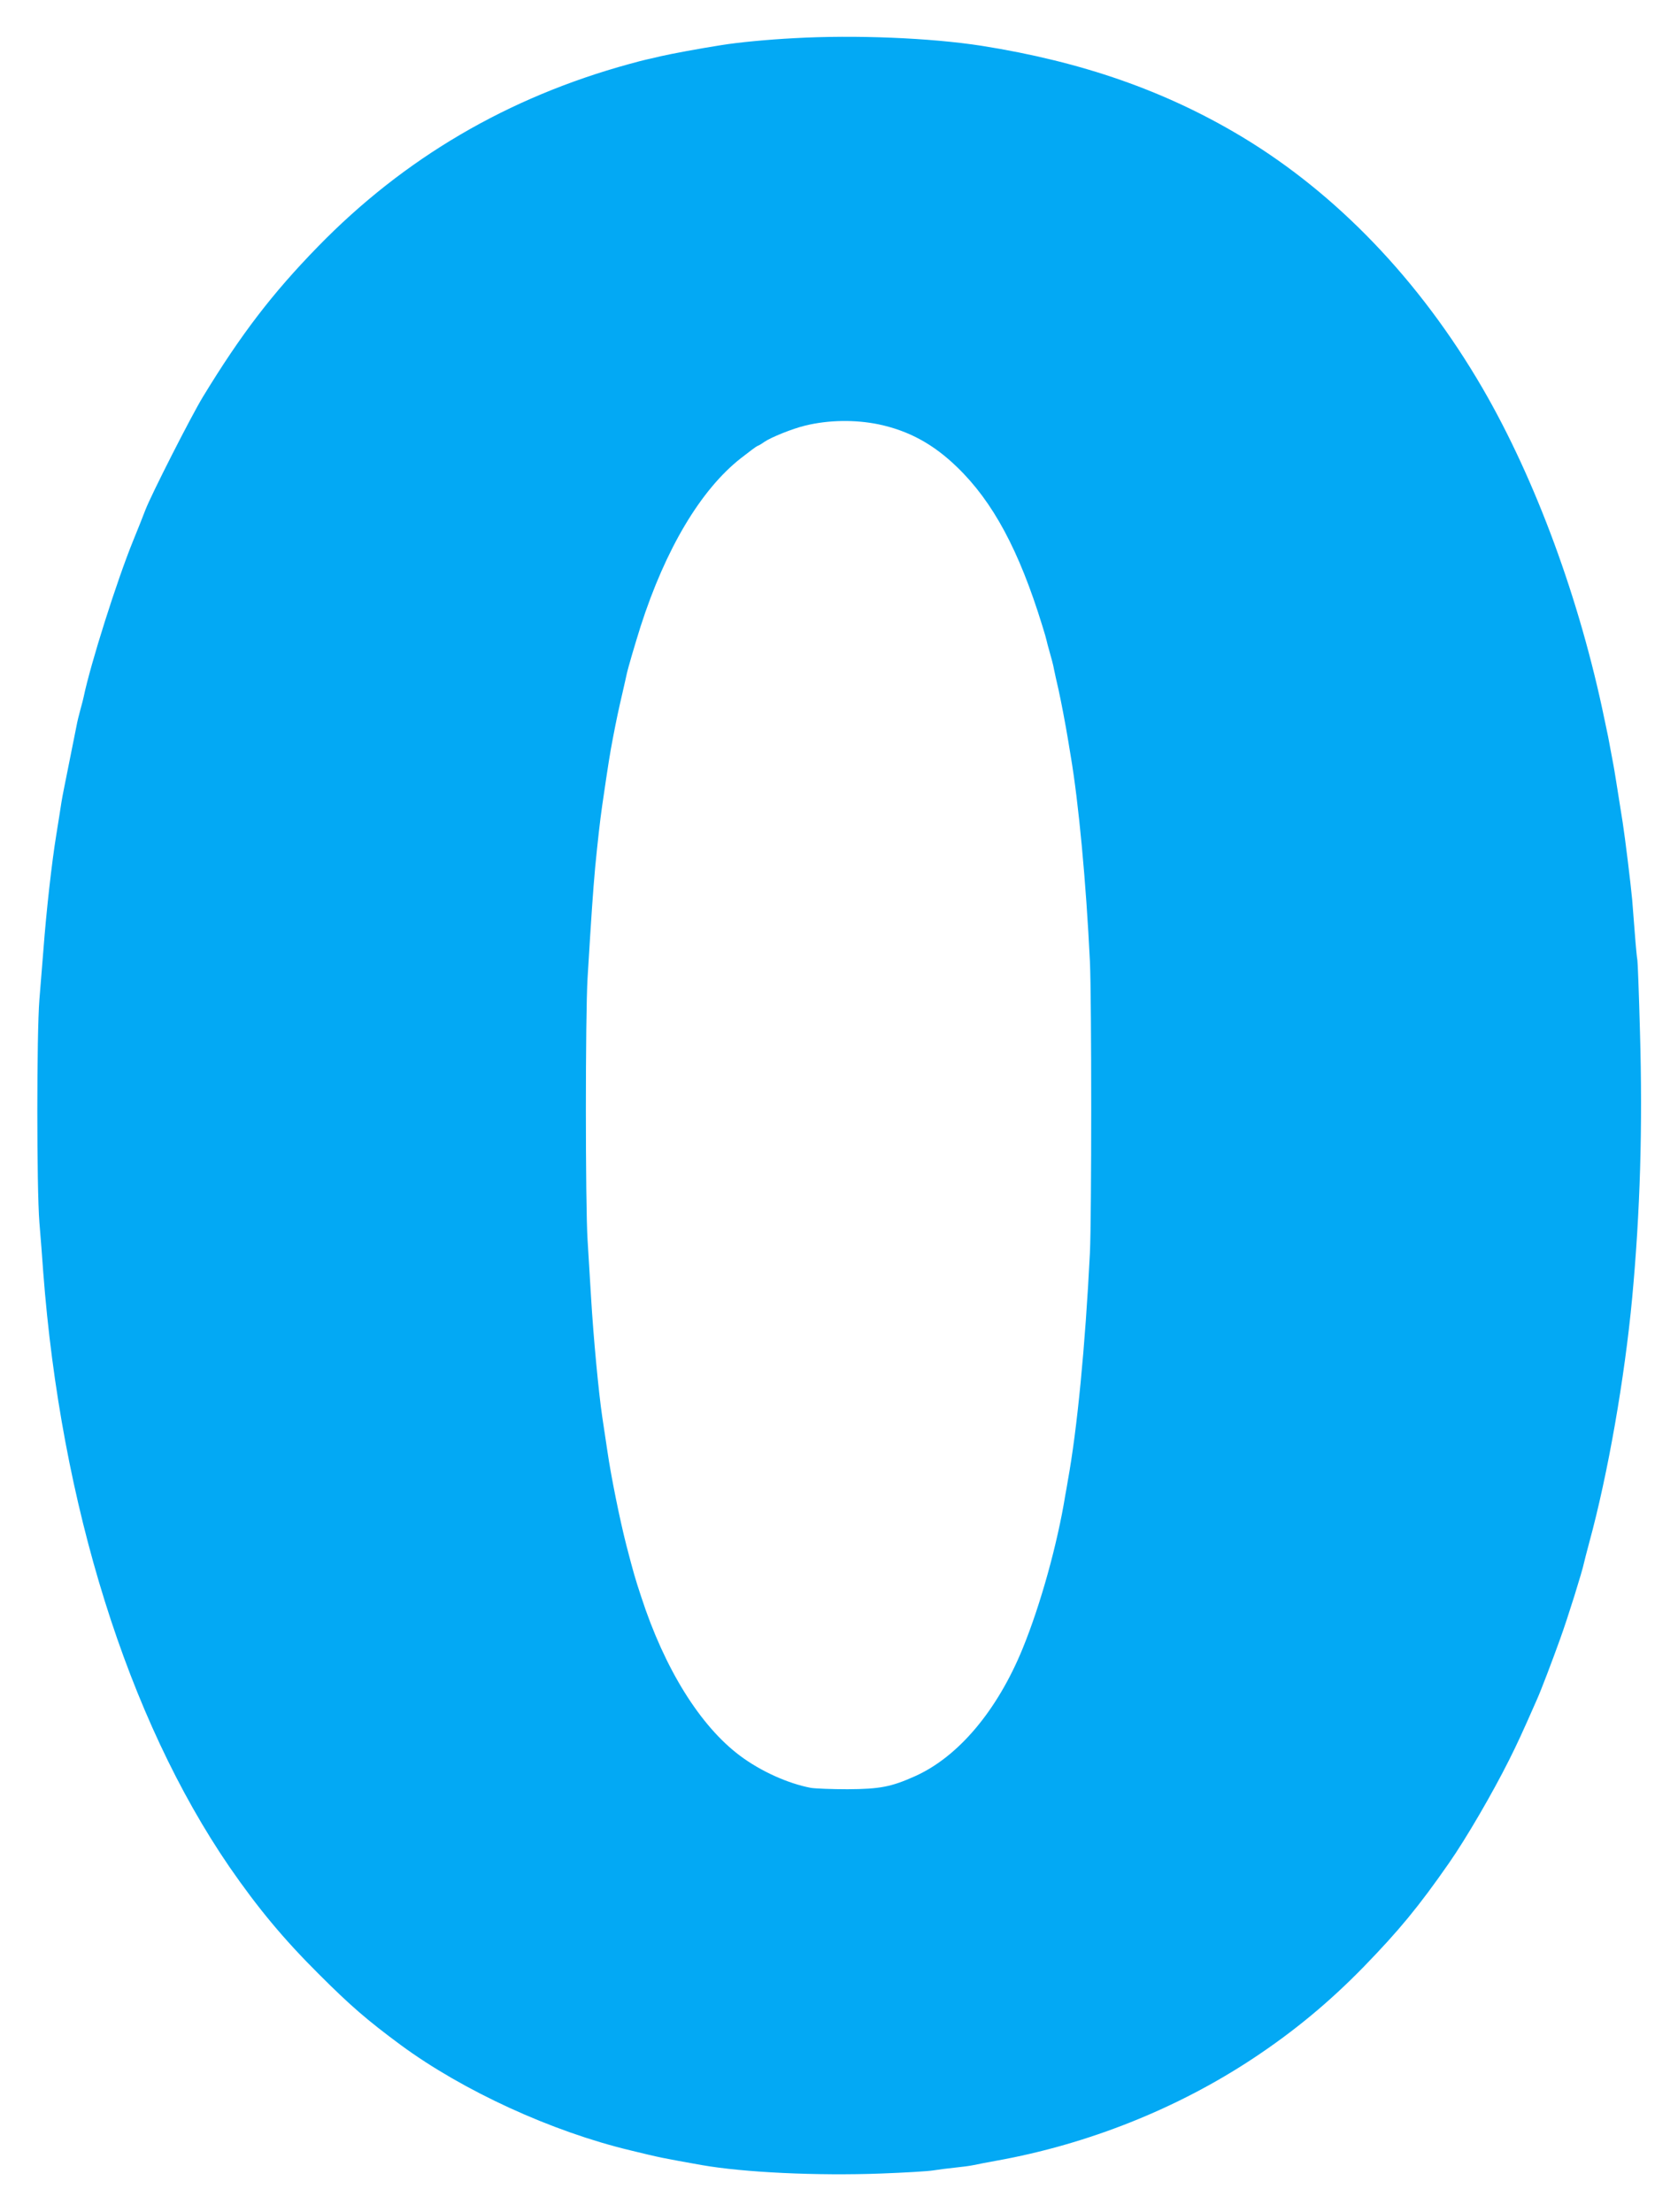
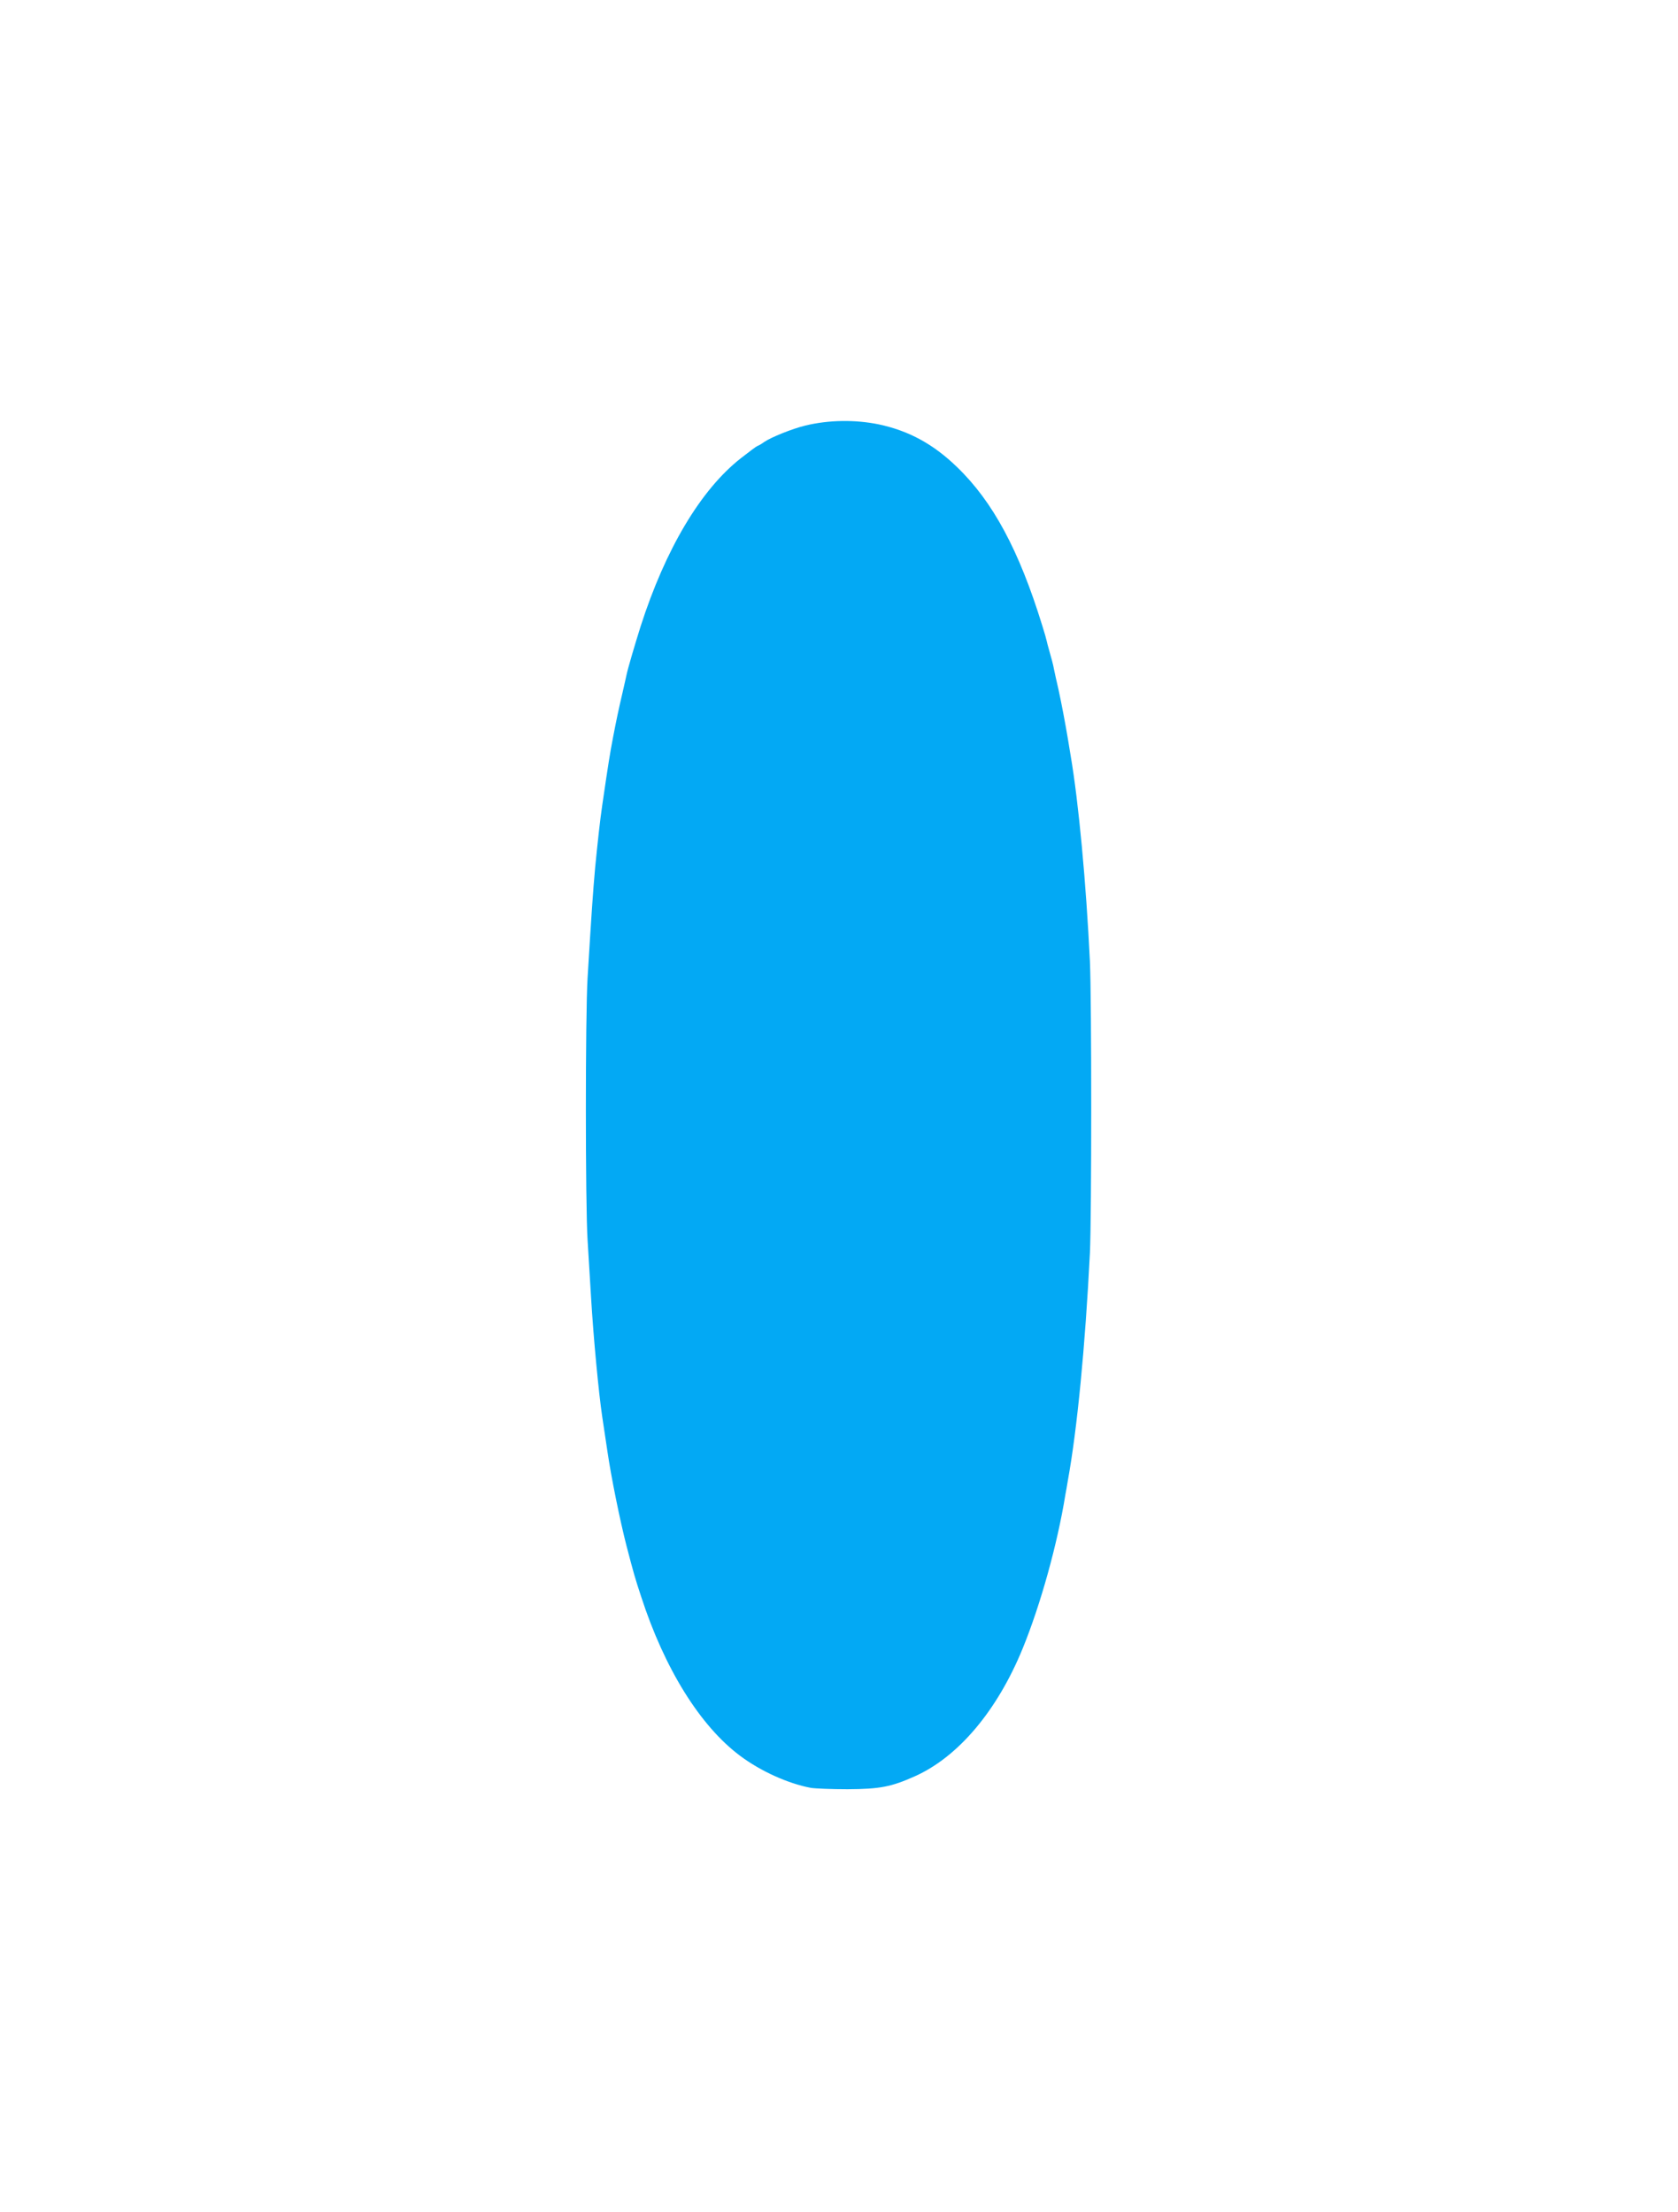
<svg xmlns="http://www.w3.org/2000/svg" version="1.0" width="971pt" height="1280pt" viewBox="0 0 971 1280" preserveAspectRatio="xMidYMid meet">
  <g transform="translate(0,1280) scale(0.1,-0.1)" fill="#03a9f4" stroke="none">
-     <path d="M4595 12579 c-152 -8 -321 -24 -420 -40 -127 -20 -289 -50 -354 -65 -36 -9 -73 -17 -82 -19 -10 -2 -53 -13 -96 -25 -705 -193 -1304 -545 -1803 -1057 -264 -271 -445 -507 -666 -870 -68 -112 -298 -564 -333 -655 -11 -29 -42 -108 -70 -176 -95 -233 -247 -714 -287 -906 -2 -10 -10 -42 -18 -70 -8 -28 -19 -73 -24 -101 -14 -69 -60 -301 -71 -355 -5 -25 -12 -61 -15 -80 -10 -62 -14 -93 -30 -190 -26 -158 -58 -443 -75 -670 -6 -74 -16 -202 -23 -285 -16 -199 -16 -1091 0 -1290 7 -82 17 -211 22 -285 102 -1349 489 -2586 1078 -3445 163 -236 311 -415 517 -620 184 -184 279 -266 475 -411 359 -264 872 -500 1328 -609 176 -43 183 -44 412 -85 244 -43 669 -63 1040 -49 135 5 270 13 300 18 30 5 87 12 125 16 39 4 88 10 110 15 22 5 81 16 130 25 530 95 1049 302 1489 594 234 155 438 324 636 527 205 211 319 349 495 602 99 142 251 403 348 597 47 94 74 152 161 350 22 48 91 230 134 350 45 124 129 394 138 440 1 6 15 60 31 120 107 392 204 946 248 1415 46 497 61 983 45 1538 -6 222 -13 408 -15 415 -2 7 -9 77 -15 157 -6 80 -13 166 -15 192 -9 97 -41 358 -55 448 -29 182 -50 318 -55 340 -3 14 -9 50 -15 80 -6 30 -12 64 -14 75 -2 11 -12 56 -21 100 -143 694 -399 1390 -707 1920 -362 622 -843 1124 -1394 1455 -442 265 -923 433 -1504 525 -296 46 -733 64 -1085 44z m490 -2235 c174 -37 316 -114 454 -248 207 -200 358 -481 492 -916 13 -41 24 -80 25 -86 1 -6 9 -37 18 -68 9 -31 21 -75 25 -99 5 -23 16 -76 26 -117 17 -78 39 -193 56 -295 5 -33 12 -71 14 -85 47 -276 90 -740 112 -1195 10 -221 10 -1472 0 -1685 -27 -541 -74 -1024 -128 -1320 -5 -30 -11 -66 -14 -80 -46 -286 -144 -638 -247 -890 -147 -360 -373 -628 -624 -740 -136 -61 -202 -74 -389 -75 -93 0 -190 4 -213 8 -132 25 -290 96 -410 186 -230 172 -436 502 -572 921 -35 106 -43 134 -85 295 -38 148 -89 400 -110 545 -11 73 -25 169 -30 200 -21 141 -51 459 -65 695 -6 94 -15 242 -20 330 -13 208 -13 1299 0 1514 23 380 31 494 44 641 14 143 28 272 41 360 36 247 44 295 61 385 21 110 33 166 56 265 11 47 21 93 23 102 7 36 49 178 82 283 144 448 348 791 580 973 47 37 90 69 96 71 7 2 24 12 39 23 39 27 163 77 238 95 135 33 289 35 425 7z" />
+     <path d="M4595 12579 z m490 -2235 c174 -37 316 -114 454 -248 207 -200 358 -481 492 -916 13 -41 24 -80 25 -86 1 -6 9 -37 18 -68 9 -31 21 -75 25 -99 5 -23 16 -76 26 -117 17 -78 39 -193 56 -295 5 -33 12 -71 14 -85 47 -276 90 -740 112 -1195 10 -221 10 -1472 0 -1685 -27 -541 -74 -1024 -128 -1320 -5 -30 -11 -66 -14 -80 -46 -286 -144 -638 -247 -890 -147 -360 -373 -628 -624 -740 -136 -61 -202 -74 -389 -75 -93 0 -190 4 -213 8 -132 25 -290 96 -410 186 -230 172 -436 502 -572 921 -35 106 -43 134 -85 295 -38 148 -89 400 -110 545 -11 73 -25 169 -30 200 -21 141 -51 459 -65 695 -6 94 -15 242 -20 330 -13 208 -13 1299 0 1514 23 380 31 494 44 641 14 143 28 272 41 360 36 247 44 295 61 385 21 110 33 166 56 265 11 47 21 93 23 102 7 36 49 178 82 283 144 448 348 791 580 973 47 37 90 69 96 71 7 2 24 12 39 23 39 27 163 77 238 95 135 33 289 35 425 7z" />
  </g>
</svg>